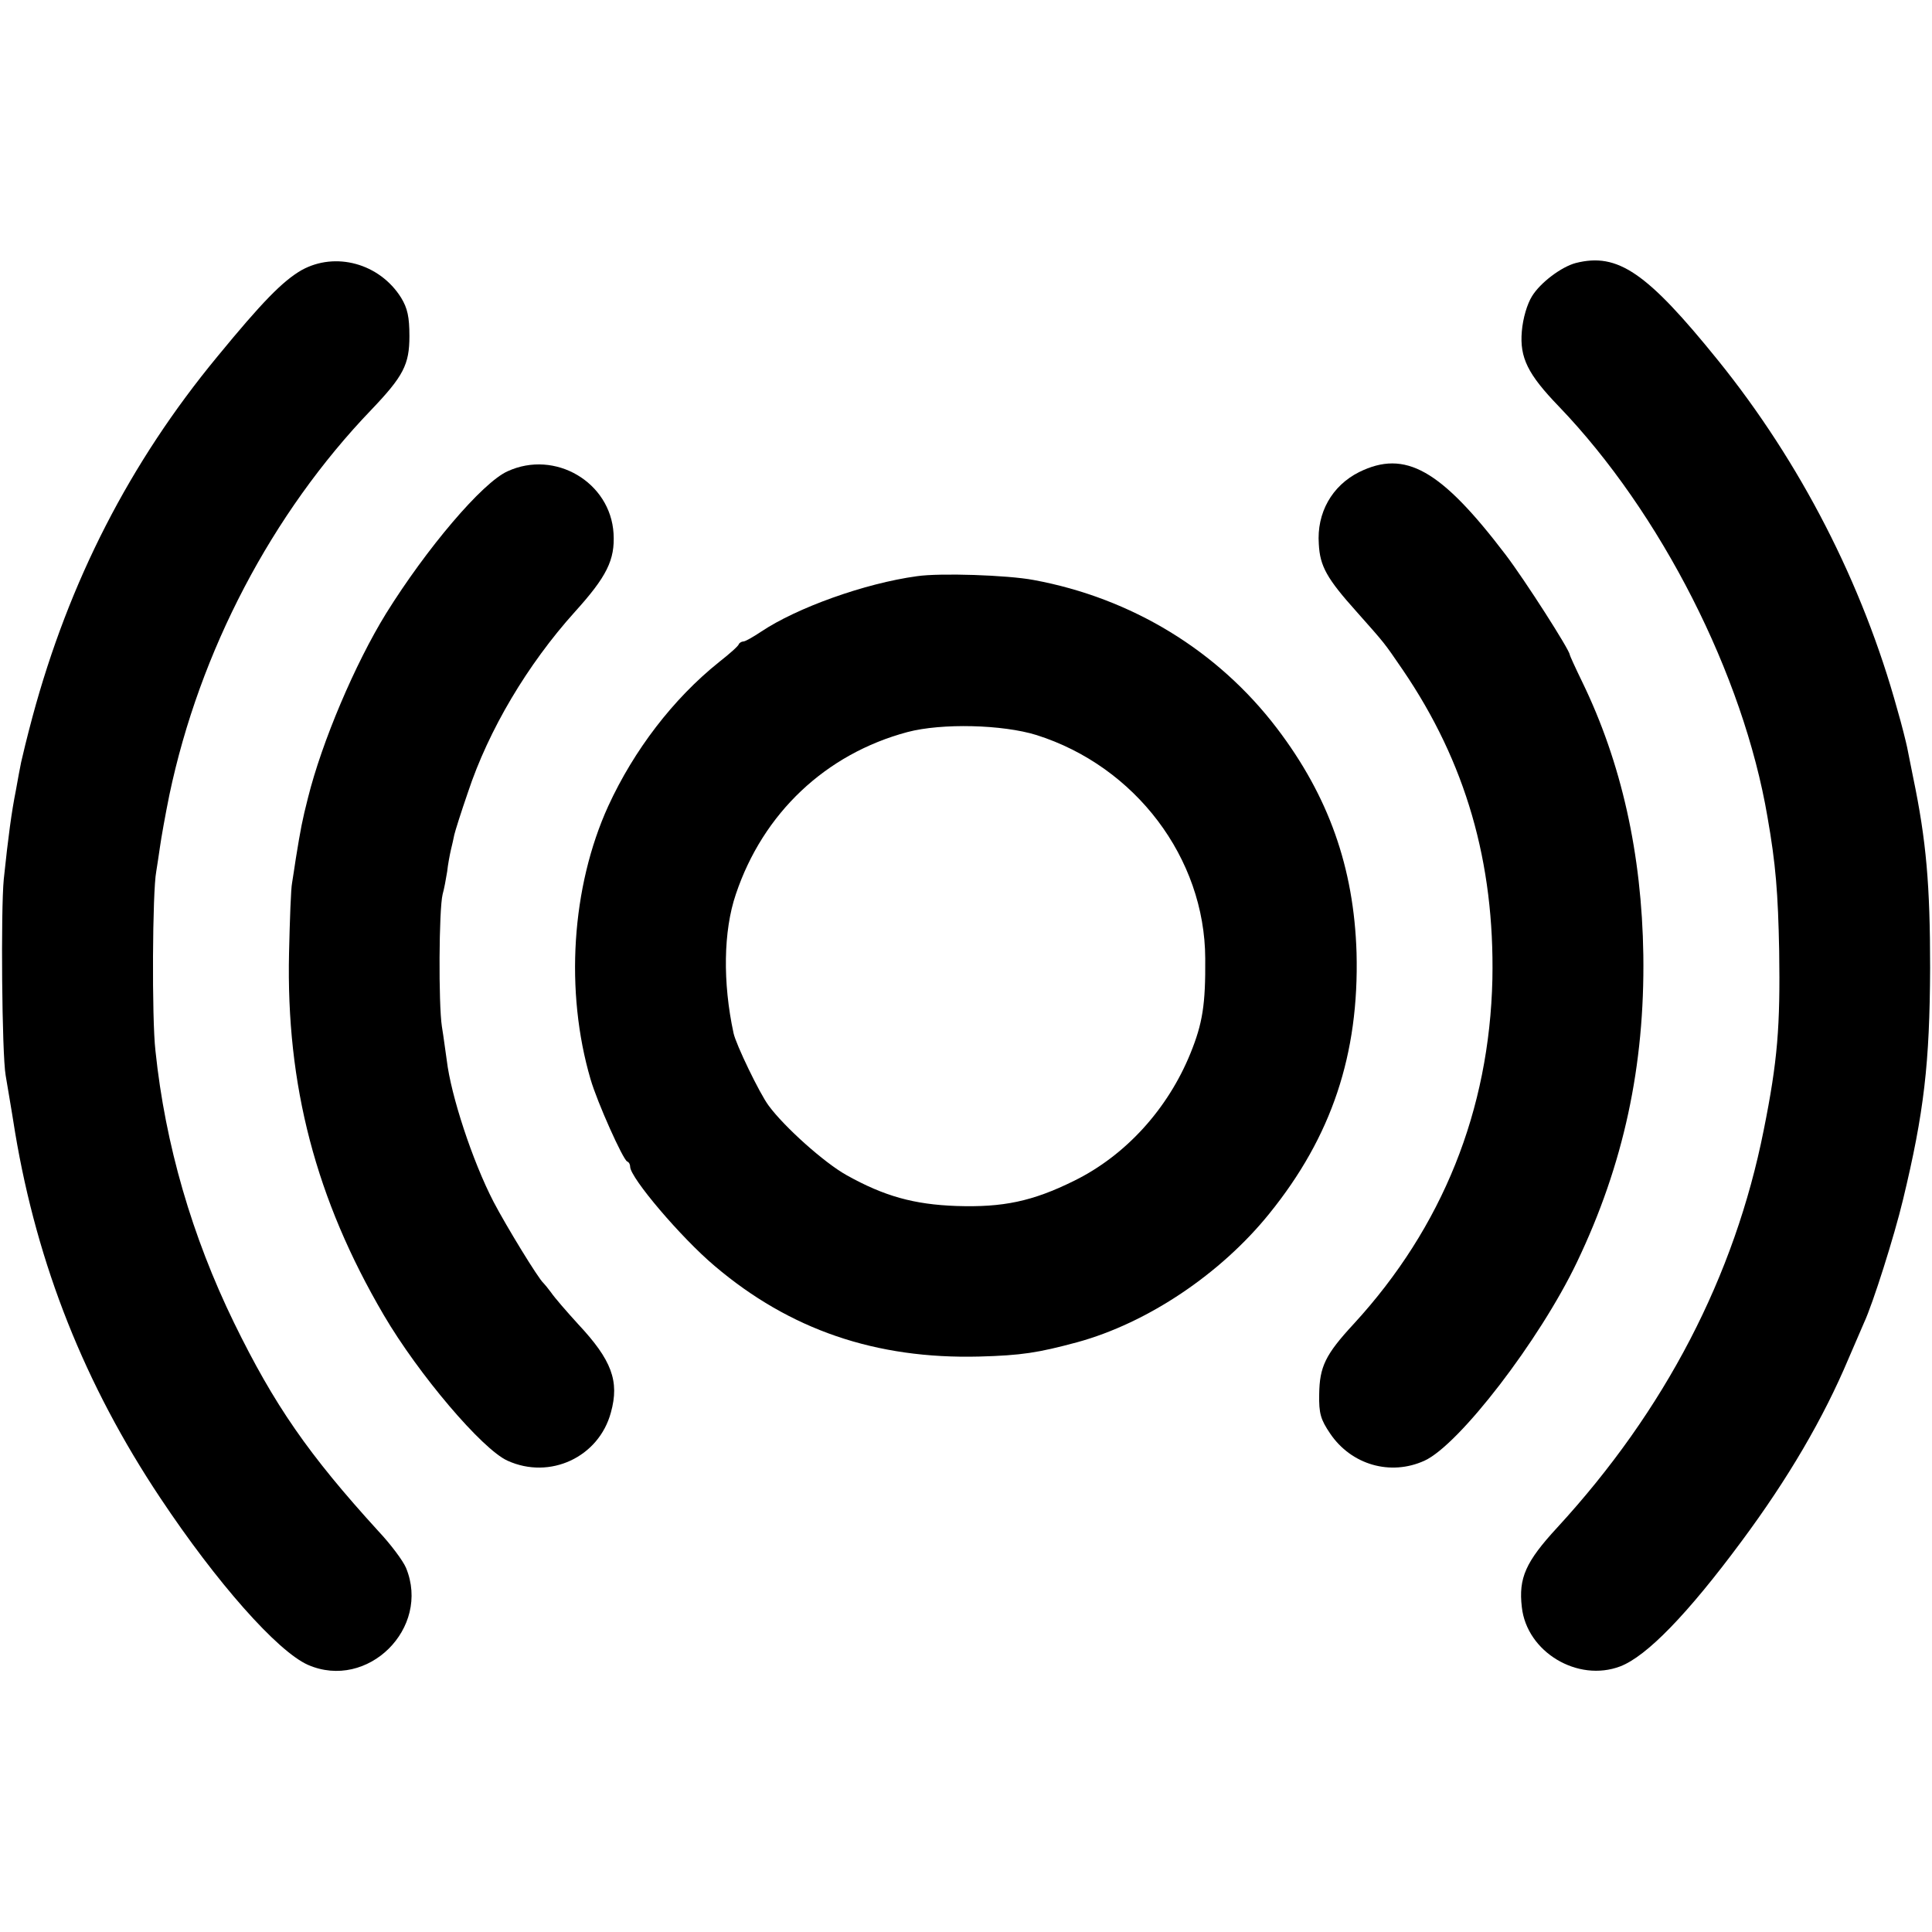
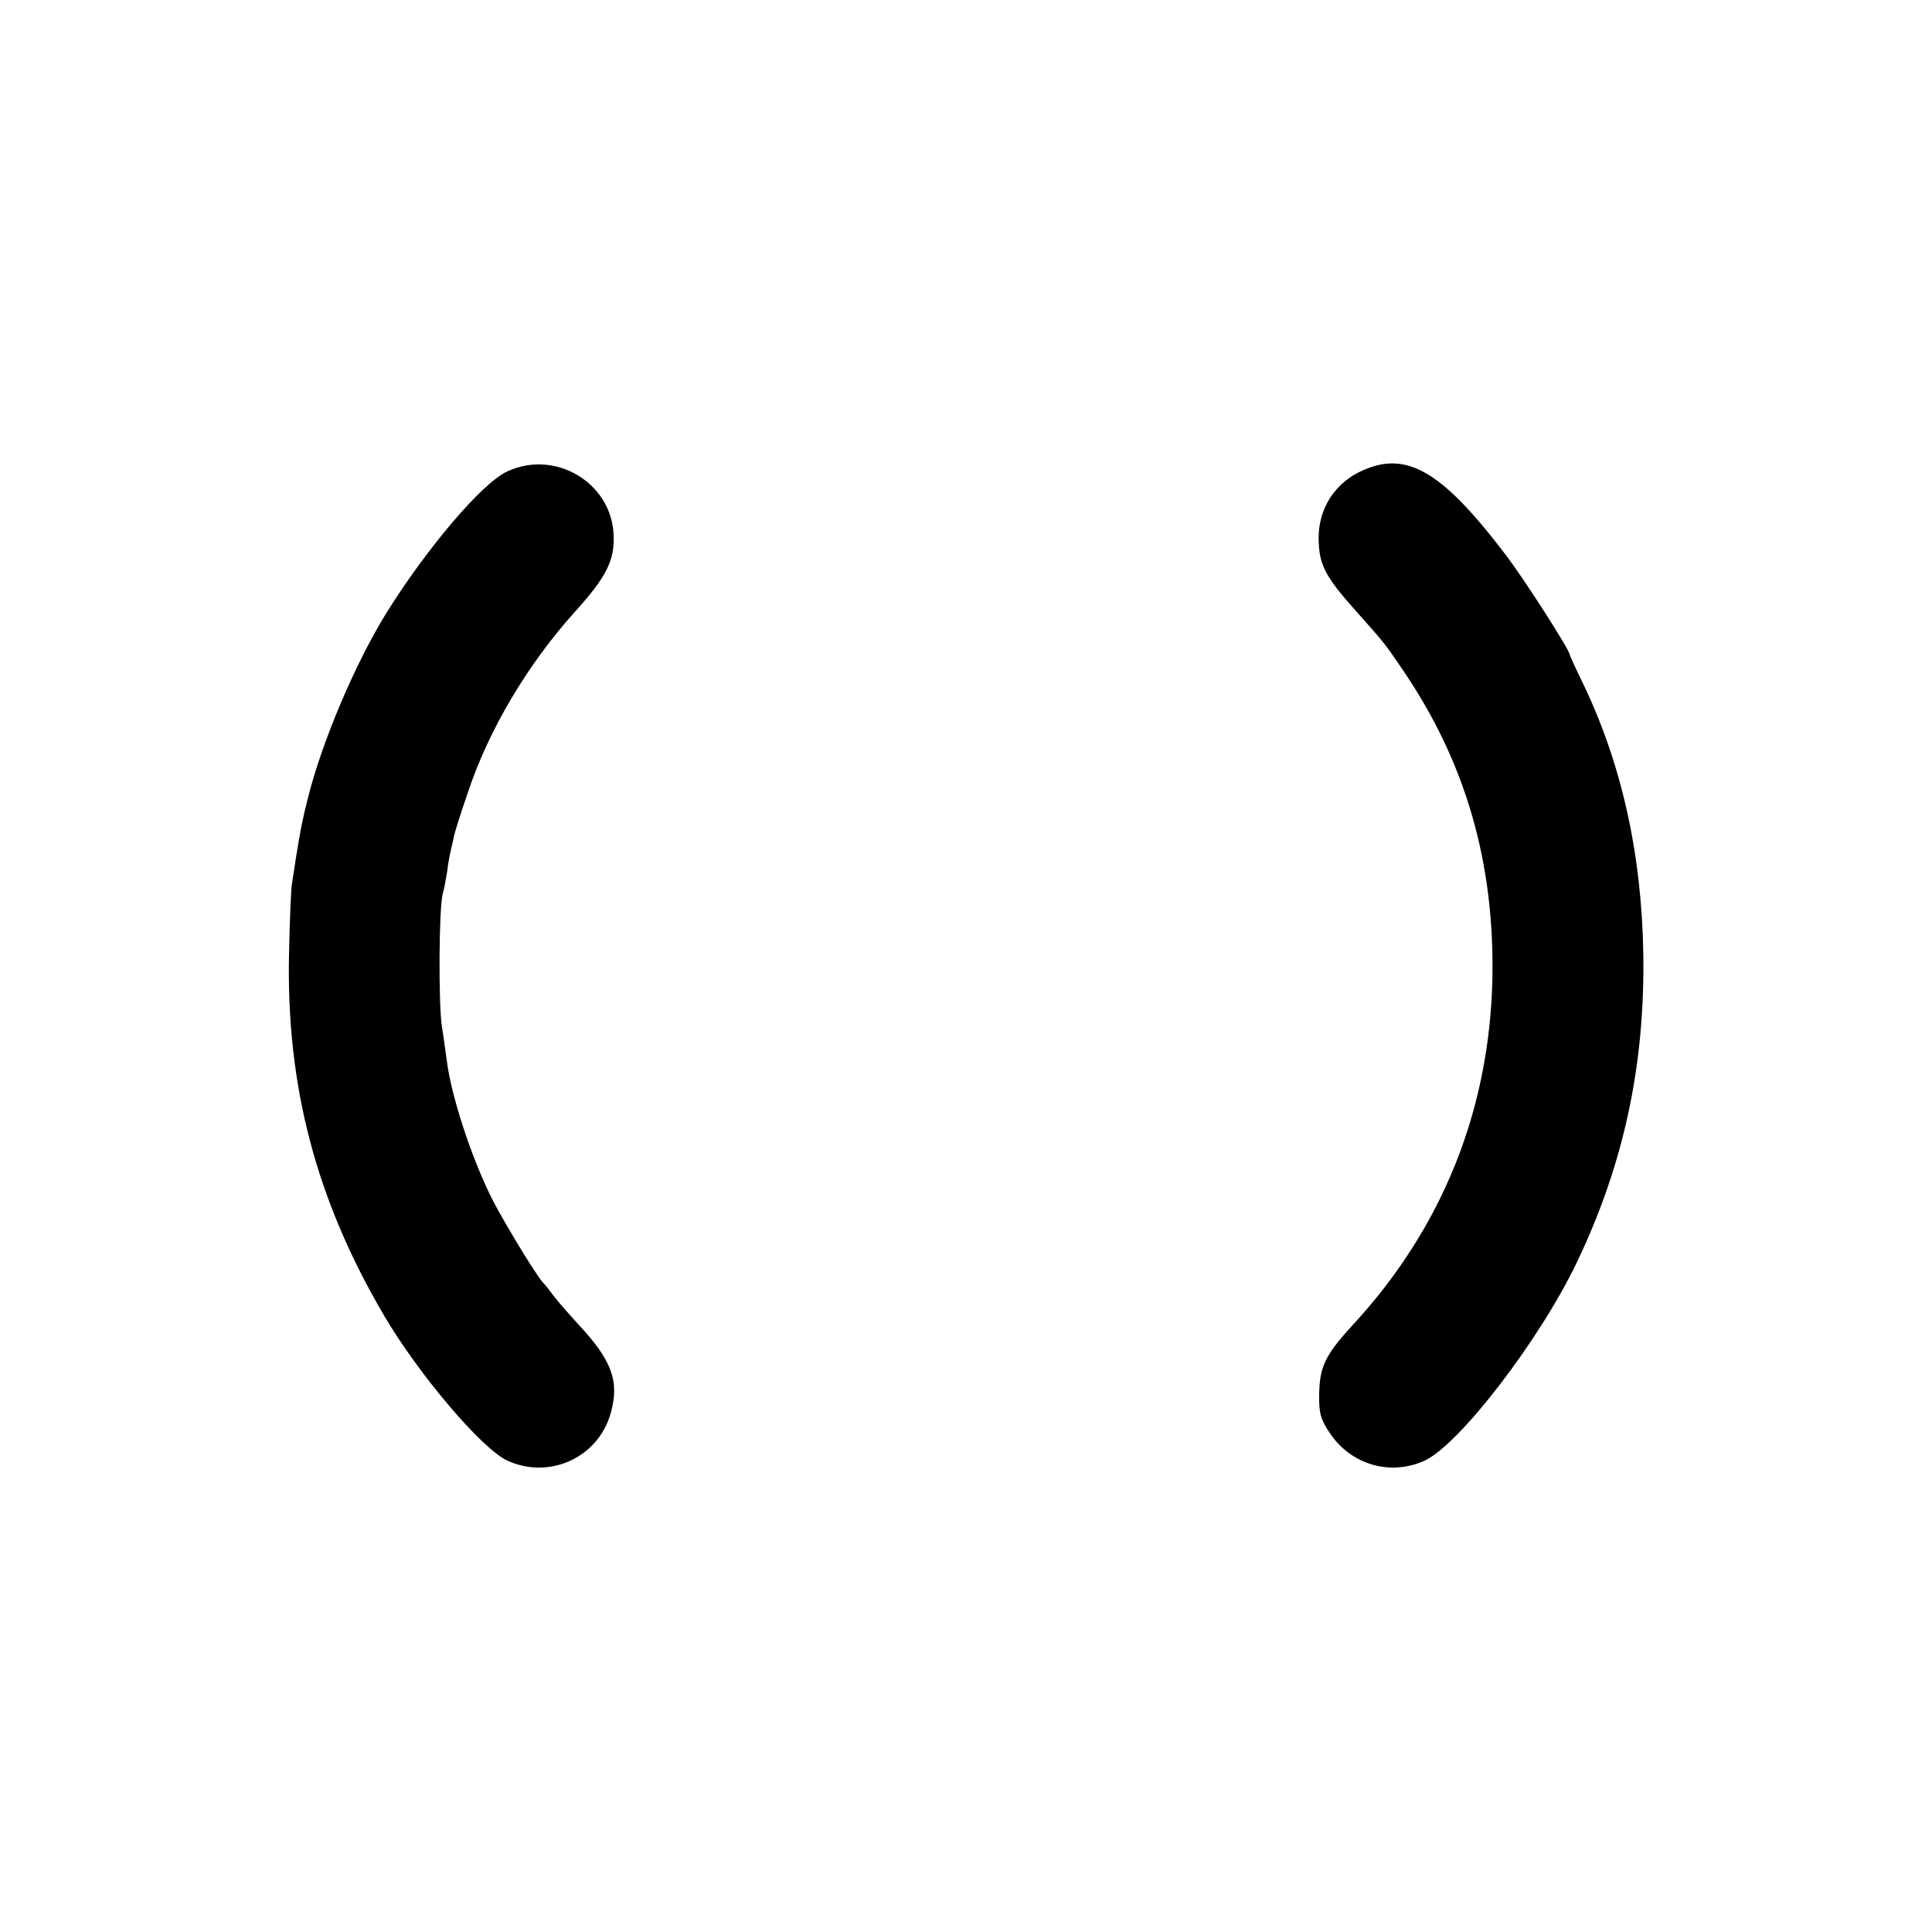
<svg xmlns="http://www.w3.org/2000/svg" version="1.0" width="512pt" height="512pt" viewBox="0 0 512 512" preserveAspectRatio="xMidYMid meet">
  <g transform="translate(0,512) scale(0.1,-0.1)" fill="#000000" stroke="none">
-     <path d="M799 4404 c-50 -29 -104 -84 -223 -229 -232 -281 -393 -595 -490 -955 -14 -52 -27 -106 -30 -120 -3 -14 -9 -47 -14 -75 -11 -55 -20 -120 -32 -235 -8 -81 -5 -463 5 -520 3 -19 15 -87 25 -151 59 -352 185 -669 385 -969 149 -224 310 -406 391 -442 158 -69 326 97 260 257 -8 19 -41 63 -73 97 -186 204 -276 334 -383 553 -111 228 -182 471 -208 720 -10 86 -8 423 2 475 2 14 7 43 10 66 3 22 14 84 25 138 80 380 271 745 535 1020 85 89 101 120 101 195 0 51 -5 74 -22 102 -57 91 -174 123 -264 73z" />
-     <path d="M4176 4423 c-38 -10 -94 -52 -116 -88 -13 -21 -24 -58 -27 -93 -6 -70 16 -114 98 -199 270 -281 489 -711 553 -1088 22 -125 28 -202 31 -355 3 -200 -4 -291 -41 -475 -77 -387 -261 -742 -547 -1053 -84 -91 -103 -134 -94 -211 13 -119 148 -200 261 -157 70 27 178 138 321 331 124 167 217 326 284 485 18 41 36 84 41 95 23 49 80 229 103 325 56 232 71 362 72 615 0 219 -10 337 -45 505 -6 30 -13 66 -16 80 -3 14 -14 59 -26 100 -92 334 -257 655 -475 925 -189 234 -266 286 -377 258z" />
    <path d="M1345 3871 c-67 -30 -215 -205 -322 -377 -82 -133 -170 -340 -207 -489 -15 -59 -19 -80 -32 -160 -3 -22 -8 -51 -10 -65 -3 -14 -6 -97 -8 -185 -8 -351 71 -653 251 -960 92 -157 261 -356 328 -386 112 -51 242 9 274 128 23 83 2 139 -87 234 -31 34 -63 71 -71 83 -8 11 -18 23 -21 26 -13 11 -98 150 -132 215 -56 108 -113 282 -124 375 -3 19 -8 60 -13 90 -9 59 -8 309 2 350 4 14 9 41 12 60 2 19 7 45 10 58 3 12 7 30 9 40 2 9 18 60 36 112 55 166 158 339 283 478 85 94 107 138 103 208 -8 136 -155 223 -281 165z" />
    <path d="M3602 3869 c-72 -36 -113 -108 -107 -191 3 -59 22 -92 100 -179 77 -87 71 -79 123 -155 166 -244 243 -509 237 -819 -8 -347 -132 -657 -367 -913 -76 -82 -91 -114 -92 -187 -1 -51 4 -67 29 -104 56 -83 160 -113 250 -72 92 42 305 319 404 526 124 259 180 521 176 814 -4 268 -58 510 -162 724 -18 37 -33 70 -33 72 0 12 -119 198 -170 265 -172 226 -266 279 -388 219z" />
-     <path d="M2430 3593 c-139 -19 -319 -84 -413 -147 -21 -14 -42 -26 -47 -26 -4 0 -10 -3 -12 -7 -1 -5 -25 -26 -53 -48 -121 -97 -225 -233 -293 -381 -98 -215 -115 -492 -47 -724 18 -62 86 -213 97 -218 5 -2 8 -8 8 -14 0 -29 135 -188 224 -263 199 -169 427 -247 701 -240 112 3 156 10 260 38 186 51 380 181 509 341 165 204 238 422 231 691 -7 226 -74 415 -211 595 -157 206 -385 345 -645 393 -69 13 -248 19 -309 10z m317 -421 c262 -83 446 -326 447 -592 1 -122 -7 -172 -39 -251 -60 -148 -172 -271 -308 -338 -111 -55 -189 -71 -312 -67 -113 4 -192 26 -292 82 -59 33 -165 128 -206 184 -24 32 -87 163 -93 192 -29 134 -27 271 6 368 72 215 238 372 455 430 91 24 252 20 342 -8z" />
  </g>
</svg>